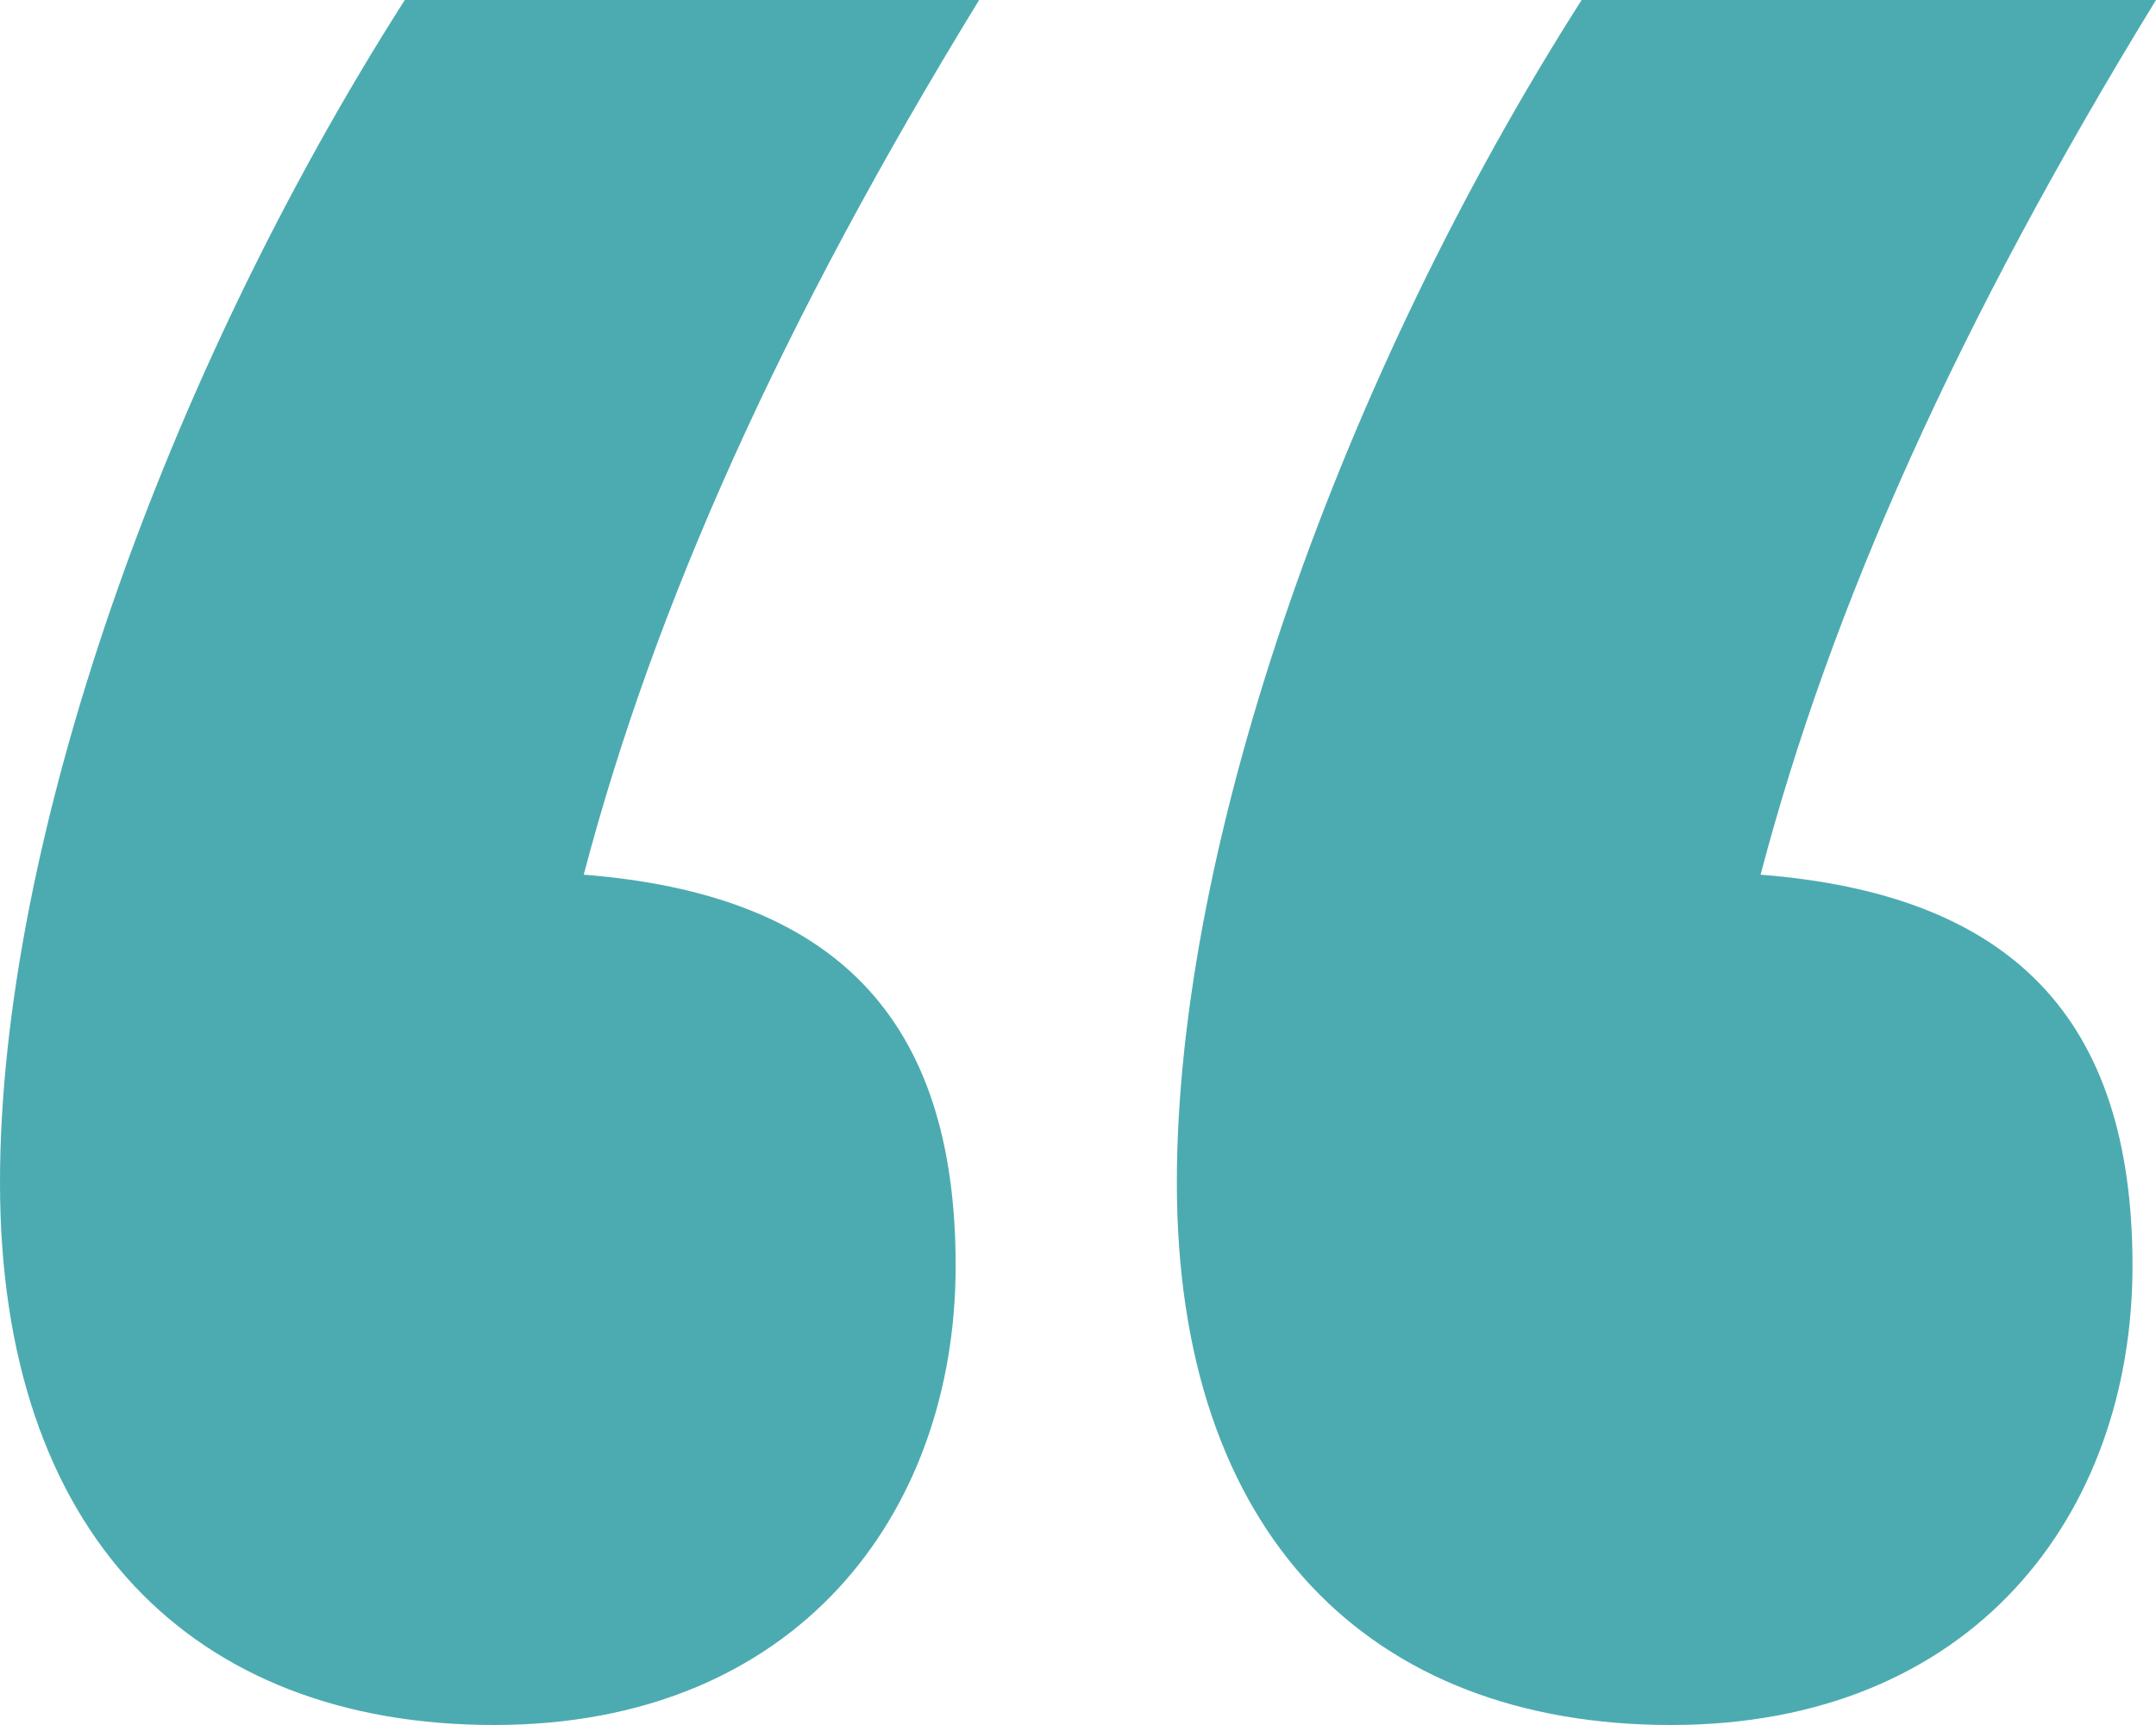
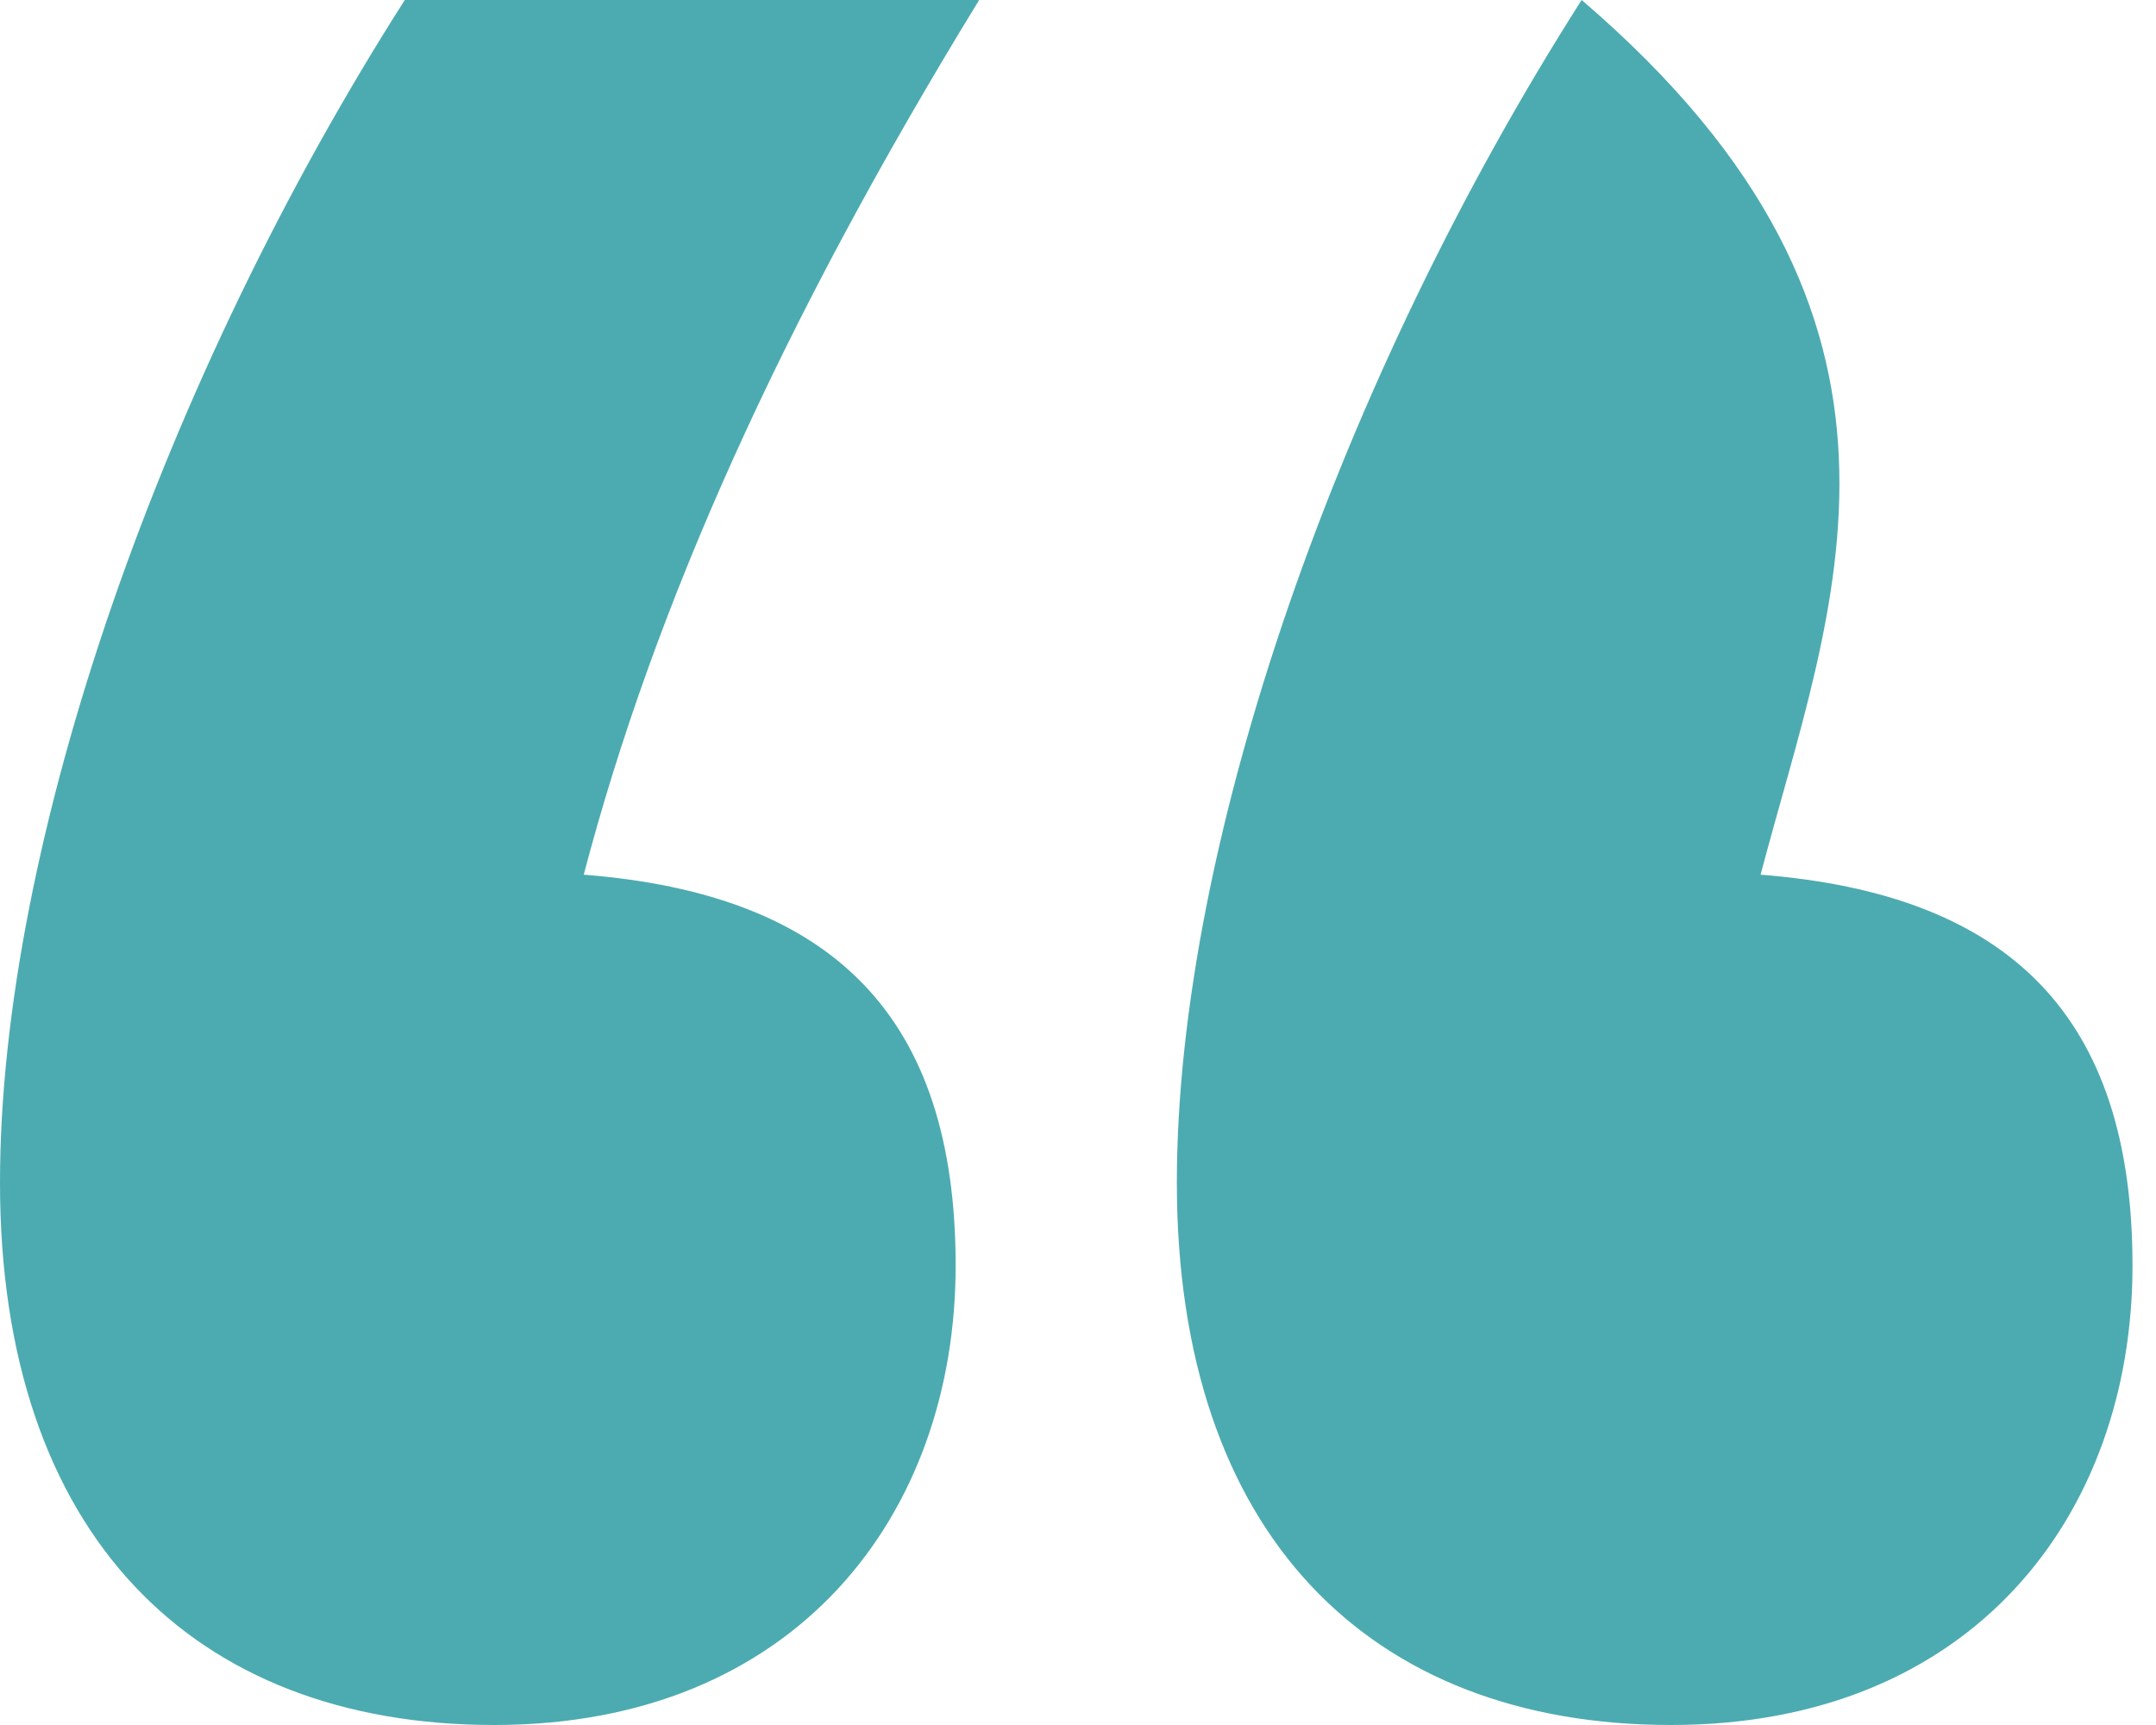
<svg xmlns="http://www.w3.org/2000/svg" width="20" height="16" viewBox="0 0 20 16" fill="none">
-   <path d="M15.502 16C12.707 16 10.917 14.232 10.917 10.969C10.917 7.796 12.445 3.49 14.672 0H20C18.166 2.991 16.987 5.62 16.332 8.113C18.646 8.295 19.782 9.428 19.782 11.739C19.782 14.051 18.297 16 15.502 16ZM4.585 16C1.79 16 0 14.232 0 10.969C0 7.796 1.528 3.49 3.755 0H9.083C7.249 2.991 6.07 5.62 5.415 8.113C7.729 8.295 8.865 9.428 8.865 11.739C8.865 14.051 7.38 16 4.585 16Z" fill="#4CABB0" />
+   <path d="M15.502 16C12.707 16 10.917 14.232 10.917 10.969C10.917 7.796 12.445 3.49 14.672 0C18.166 2.991 16.987 5.62 16.332 8.113C18.646 8.295 19.782 9.428 19.782 11.739C19.782 14.051 18.297 16 15.502 16ZM4.585 16C1.79 16 0 14.232 0 10.969C0 7.796 1.528 3.49 3.755 0H9.083C7.249 2.991 6.07 5.62 5.415 8.113C7.729 8.295 8.865 9.428 8.865 11.739C8.865 14.051 7.38 16 4.585 16Z" fill="#4CABB0" />
</svg>